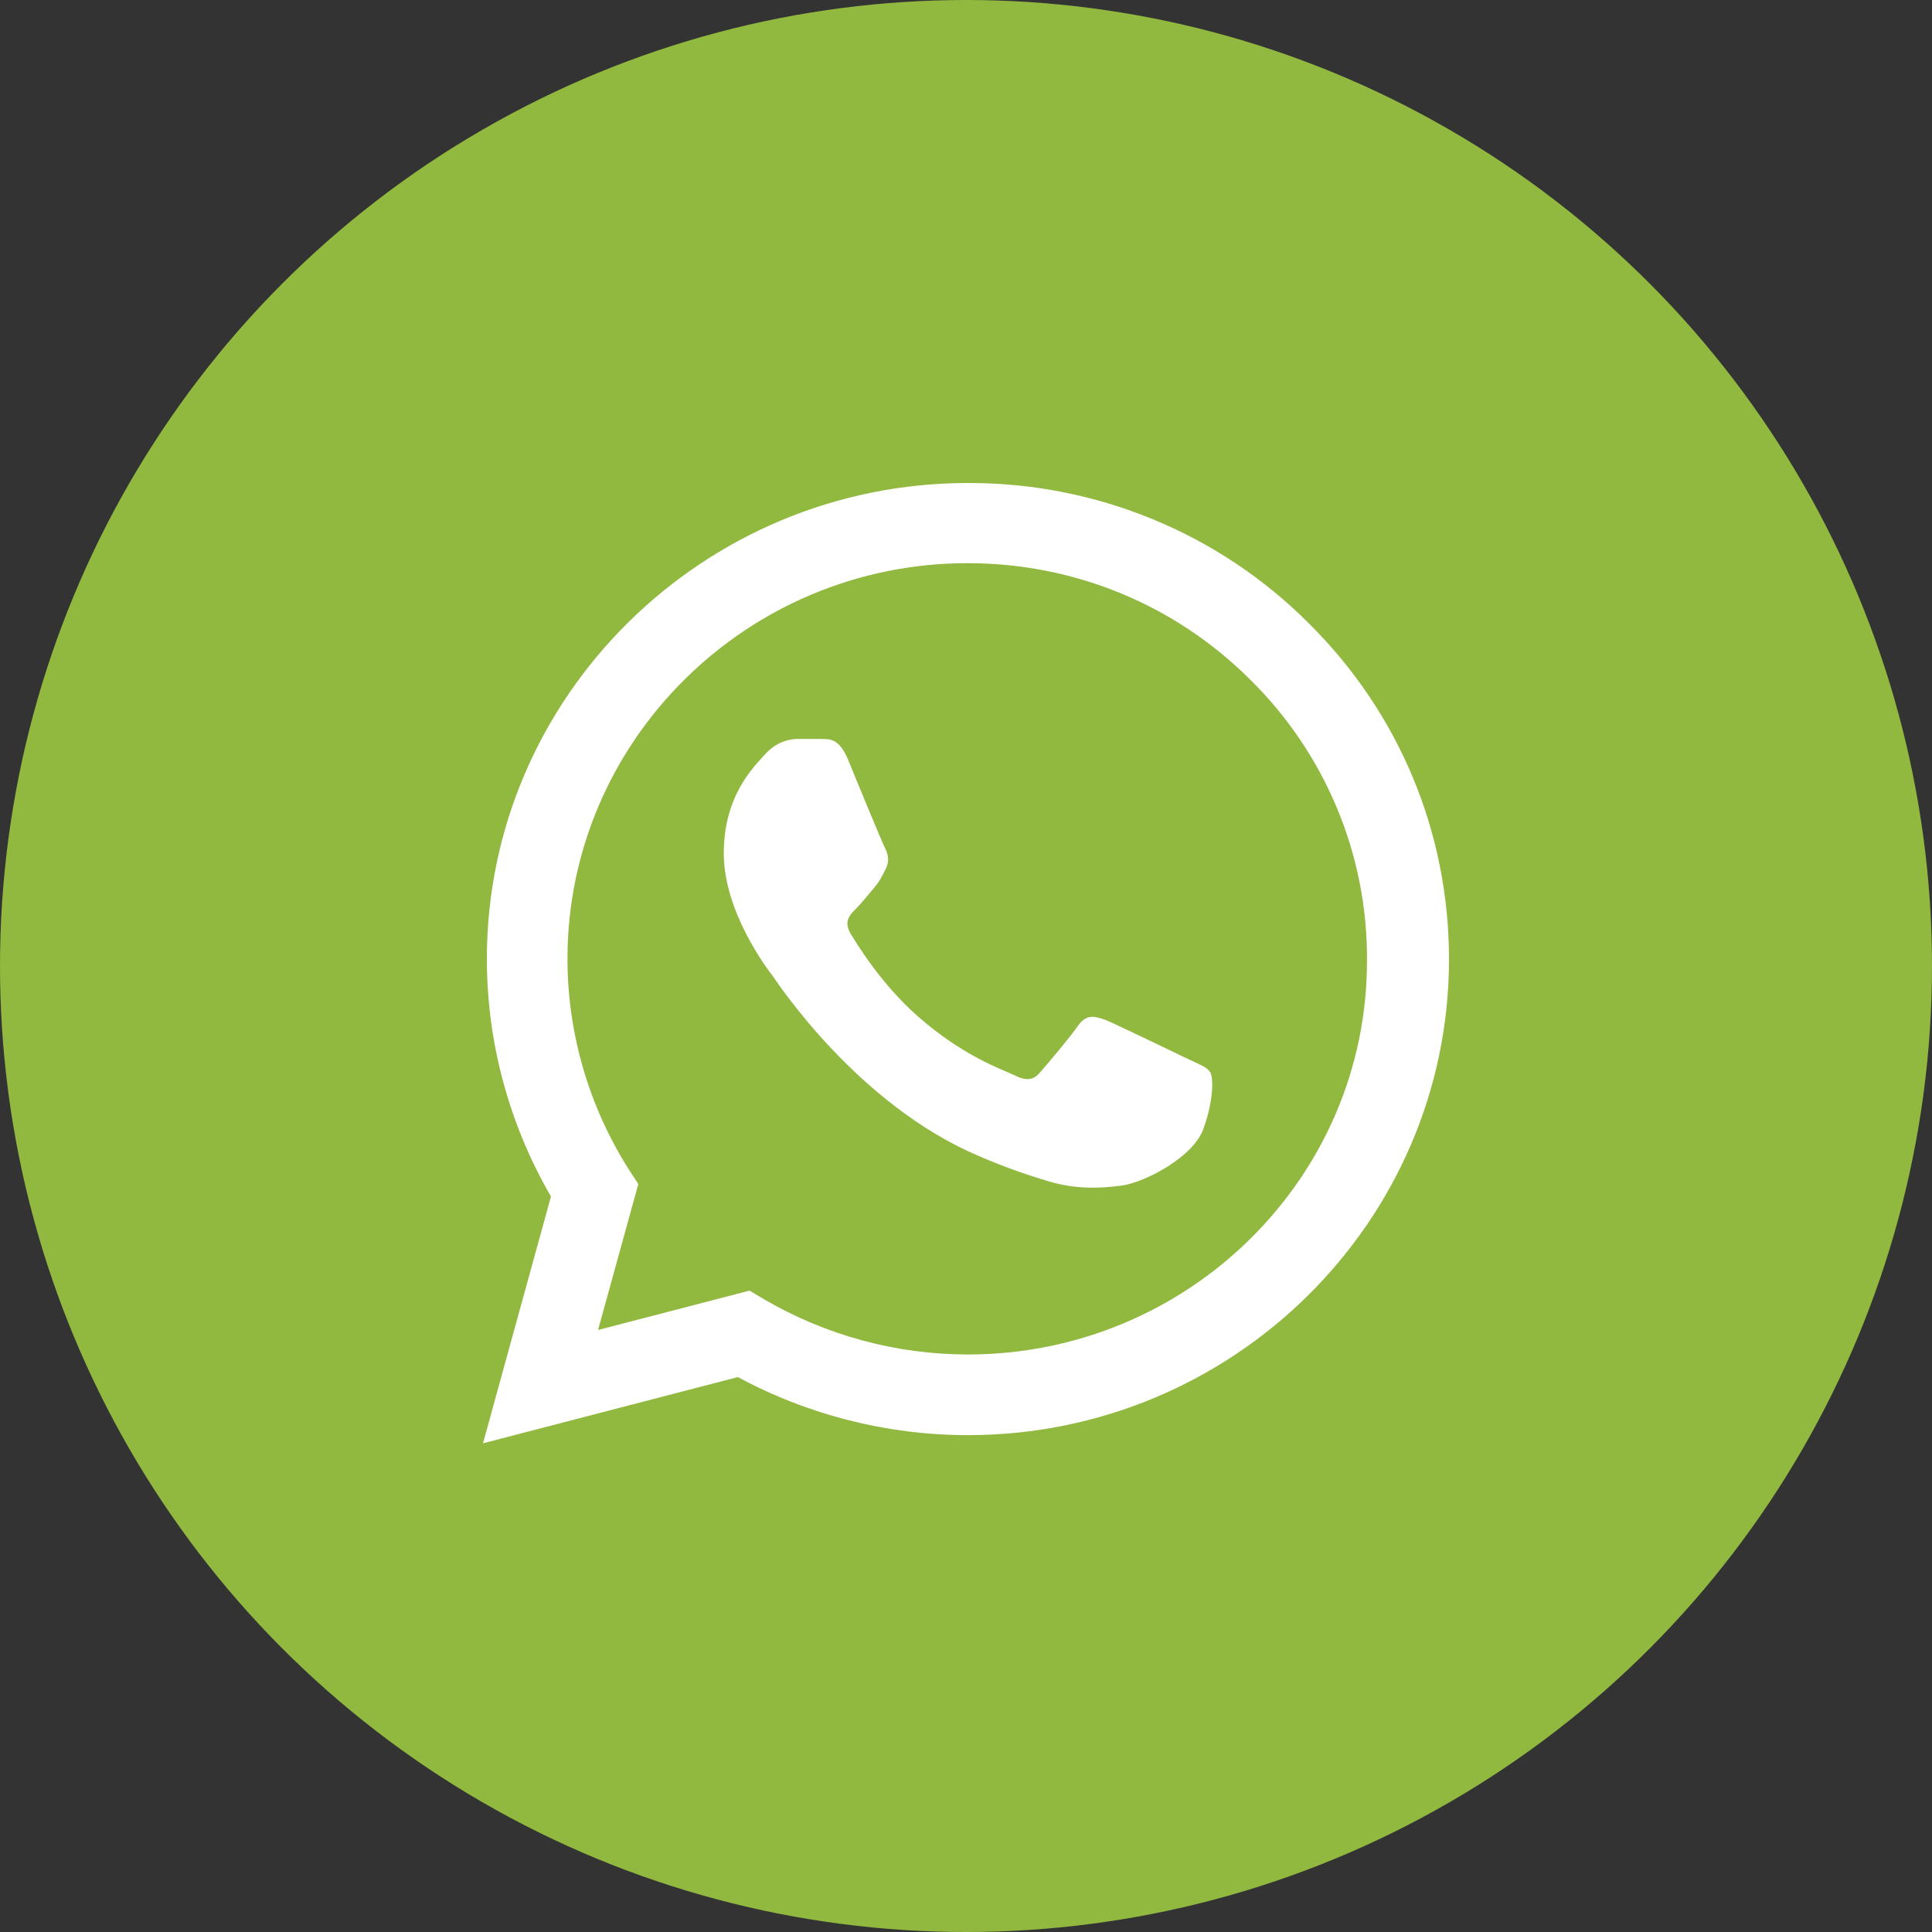
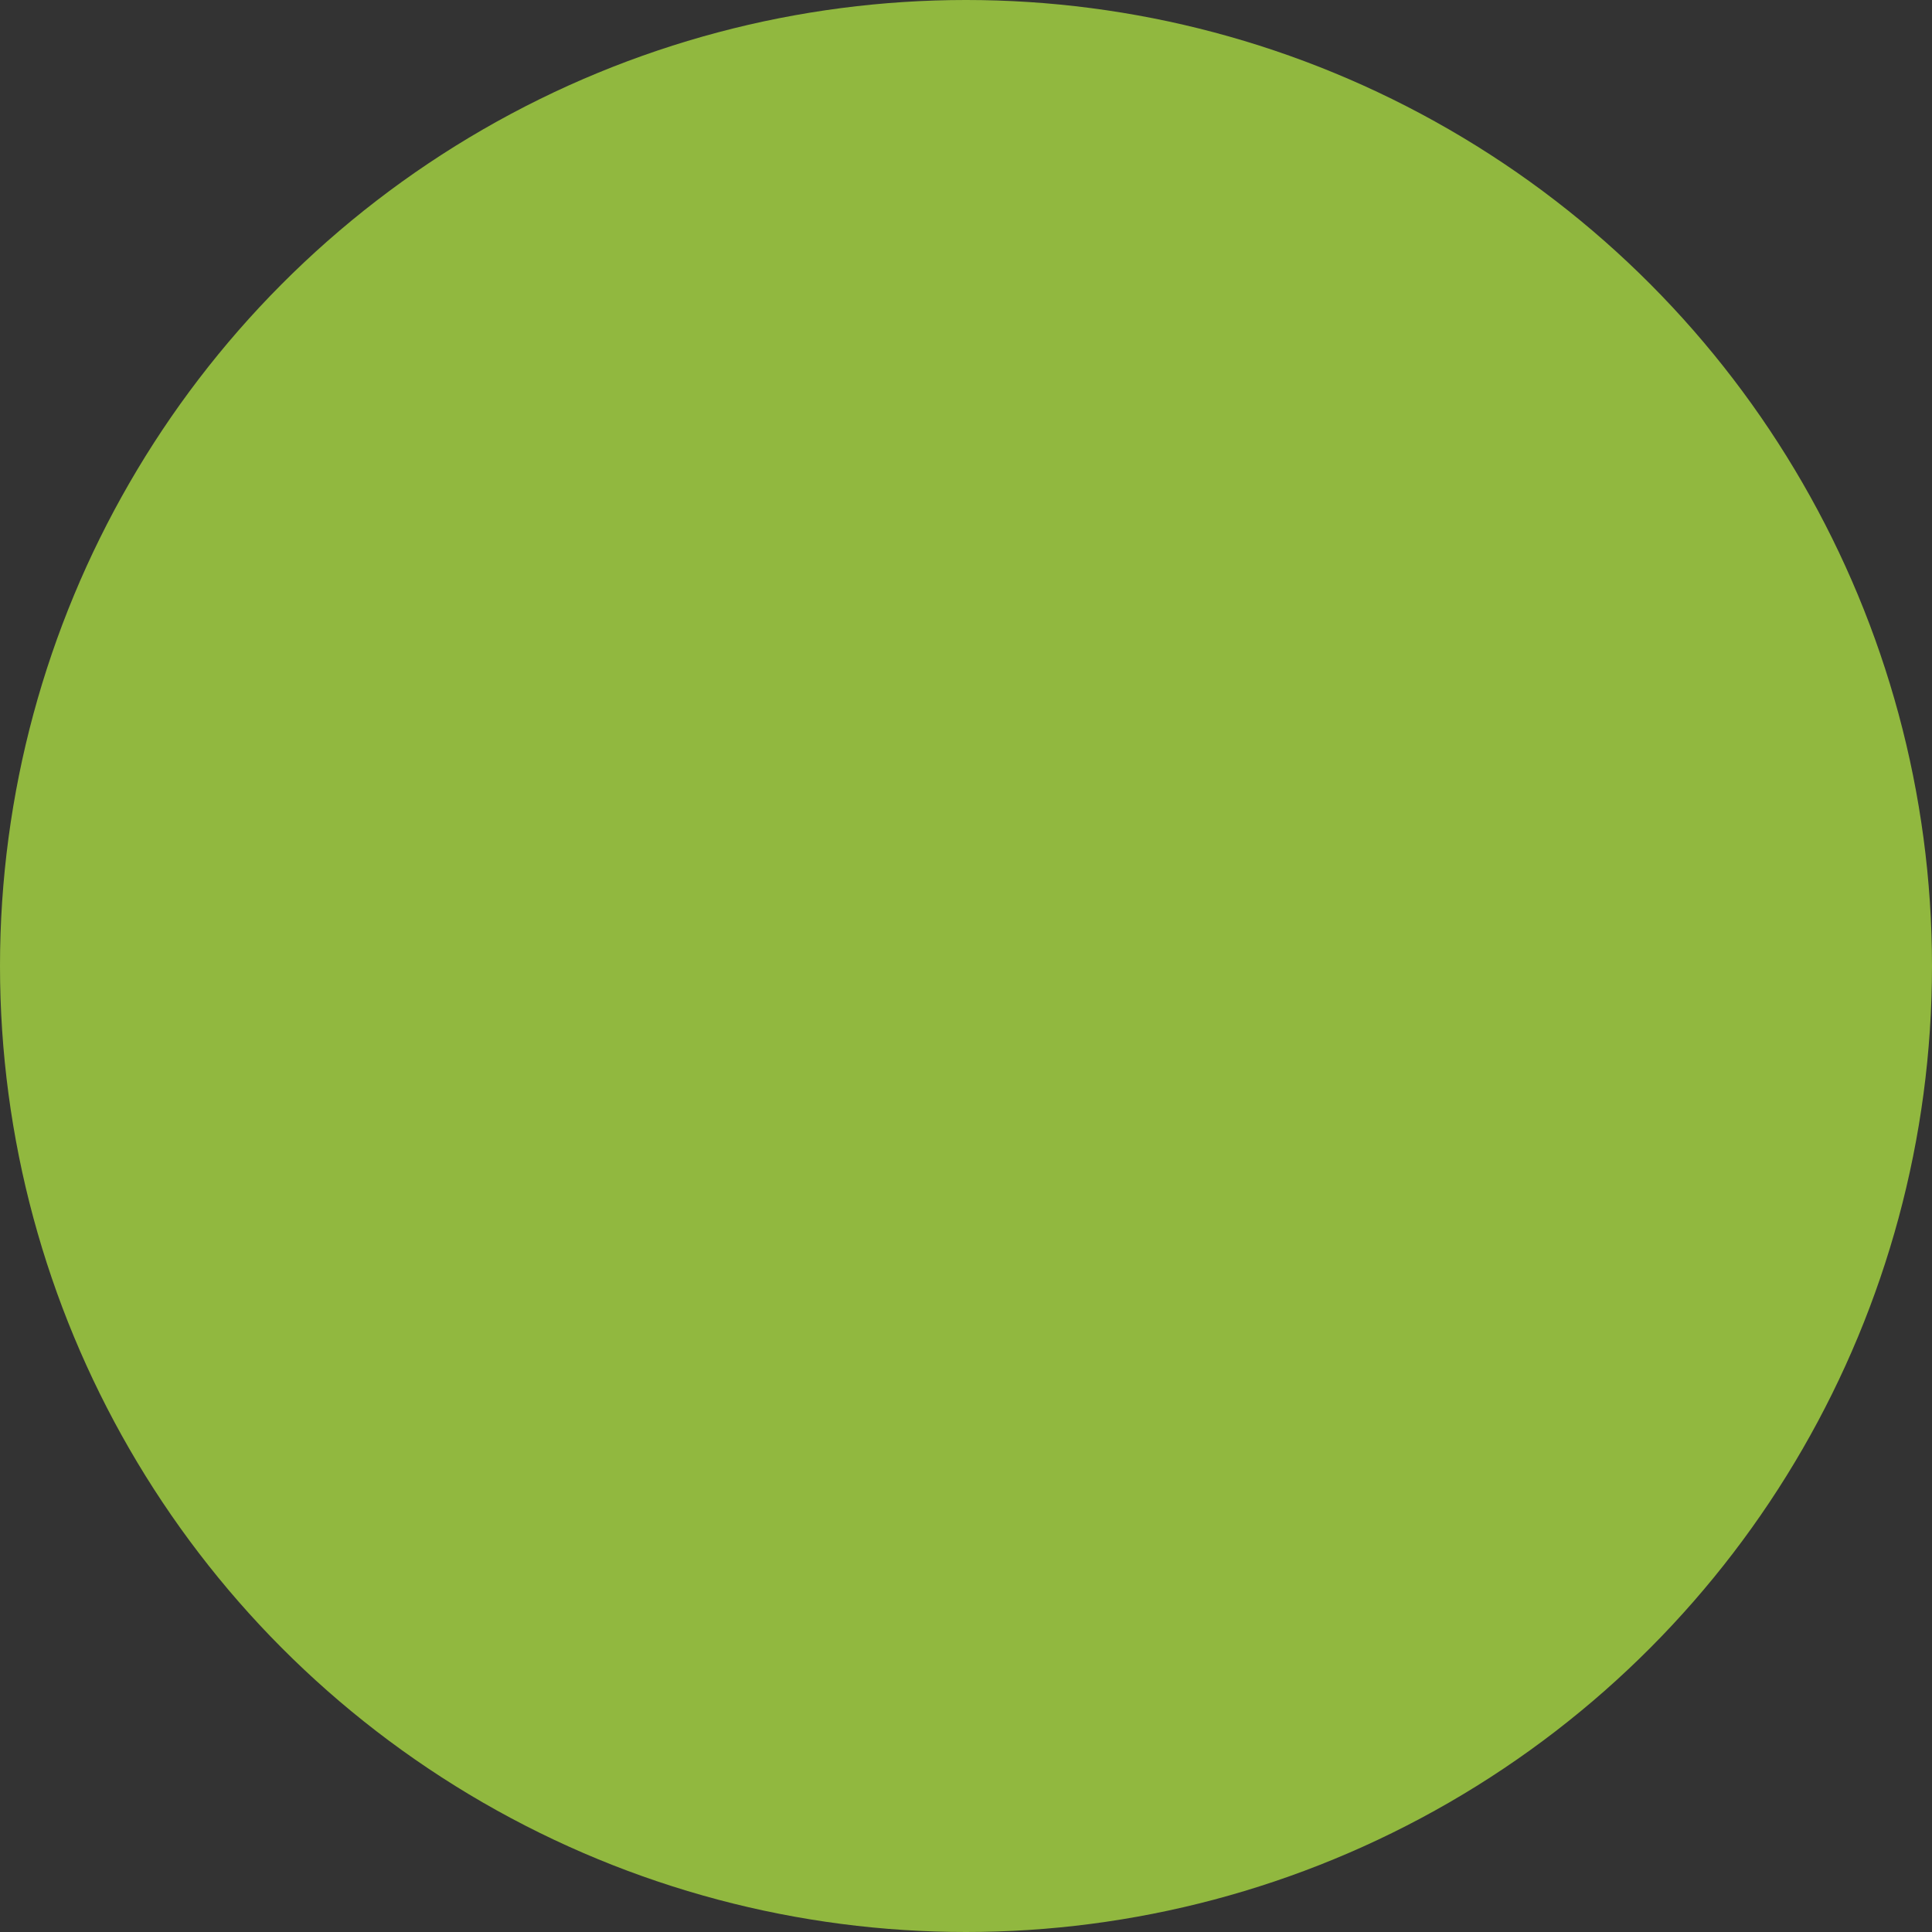
<svg xmlns="http://www.w3.org/2000/svg" width="40" height="40" viewBox="0 0 40 40" fill="none">
  <rect x="0" y="0" width="40" height="40" fill="#333333" stroke="none" />
  <circle cx="20" cy="20" r="20" fill="#91B83F" />
-   <path d="M27.085 12.893C26.164 11.972 25.067 11.242 23.857 10.746C22.647 10.249 21.35 9.996 20.04 10C14.553 10 10.08 14.424 10.08 19.852C10.08 21.591 10.543 23.281 11.407 24.773L10 29.882L15.276 28.511C16.734 29.296 18.372 29.713 20.04 29.713C25.528 29.713 30 25.29 30 19.862C30 17.227 28.965 14.752 27.085 12.893ZM20.04 28.043C18.553 28.043 17.096 27.646 15.819 26.9L15.518 26.721L12.382 27.536L13.216 24.514L13.015 24.206C12.189 22.901 11.75 21.392 11.749 19.852C11.749 15.338 15.467 11.66 20.03 11.66C22.241 11.66 24.322 12.515 25.879 14.066C26.651 14.825 27.262 15.729 27.678 16.724C28.094 17.719 28.306 18.785 28.302 19.862C28.322 24.375 24.603 28.043 20.04 28.043ZM24.583 21.919C24.332 21.8 23.105 21.204 22.884 21.114C22.653 21.035 22.492 20.995 22.322 21.234C22.151 21.482 21.678 22.039 21.538 22.198C21.397 22.367 21.246 22.387 20.995 22.258C20.744 22.138 19.94 21.87 18.995 21.035C18.251 20.379 17.759 19.573 17.608 19.325C17.467 19.076 17.588 18.947 17.719 18.818C17.829 18.709 17.97 18.53 18.09 18.39C18.211 18.251 18.261 18.142 18.342 17.983C18.422 17.814 18.382 17.675 18.322 17.555C18.261 17.436 17.759 16.223 17.558 15.726C17.357 15.249 17.146 15.309 16.995 15.299H16.513C16.342 15.299 16.08 15.358 15.849 15.607C15.628 15.855 14.985 16.452 14.985 17.665C14.985 18.878 15.879 20.051 16 20.21C16.121 20.379 17.759 22.864 20.251 23.928C20.844 24.186 21.306 24.335 21.668 24.445C22.261 24.633 22.804 24.604 23.236 24.544C23.719 24.474 24.714 23.948 24.915 23.371C25.126 22.794 25.126 22.307 25.055 22.198C24.985 22.088 24.834 22.039 24.583 21.919Z" fill="white" />
</svg>